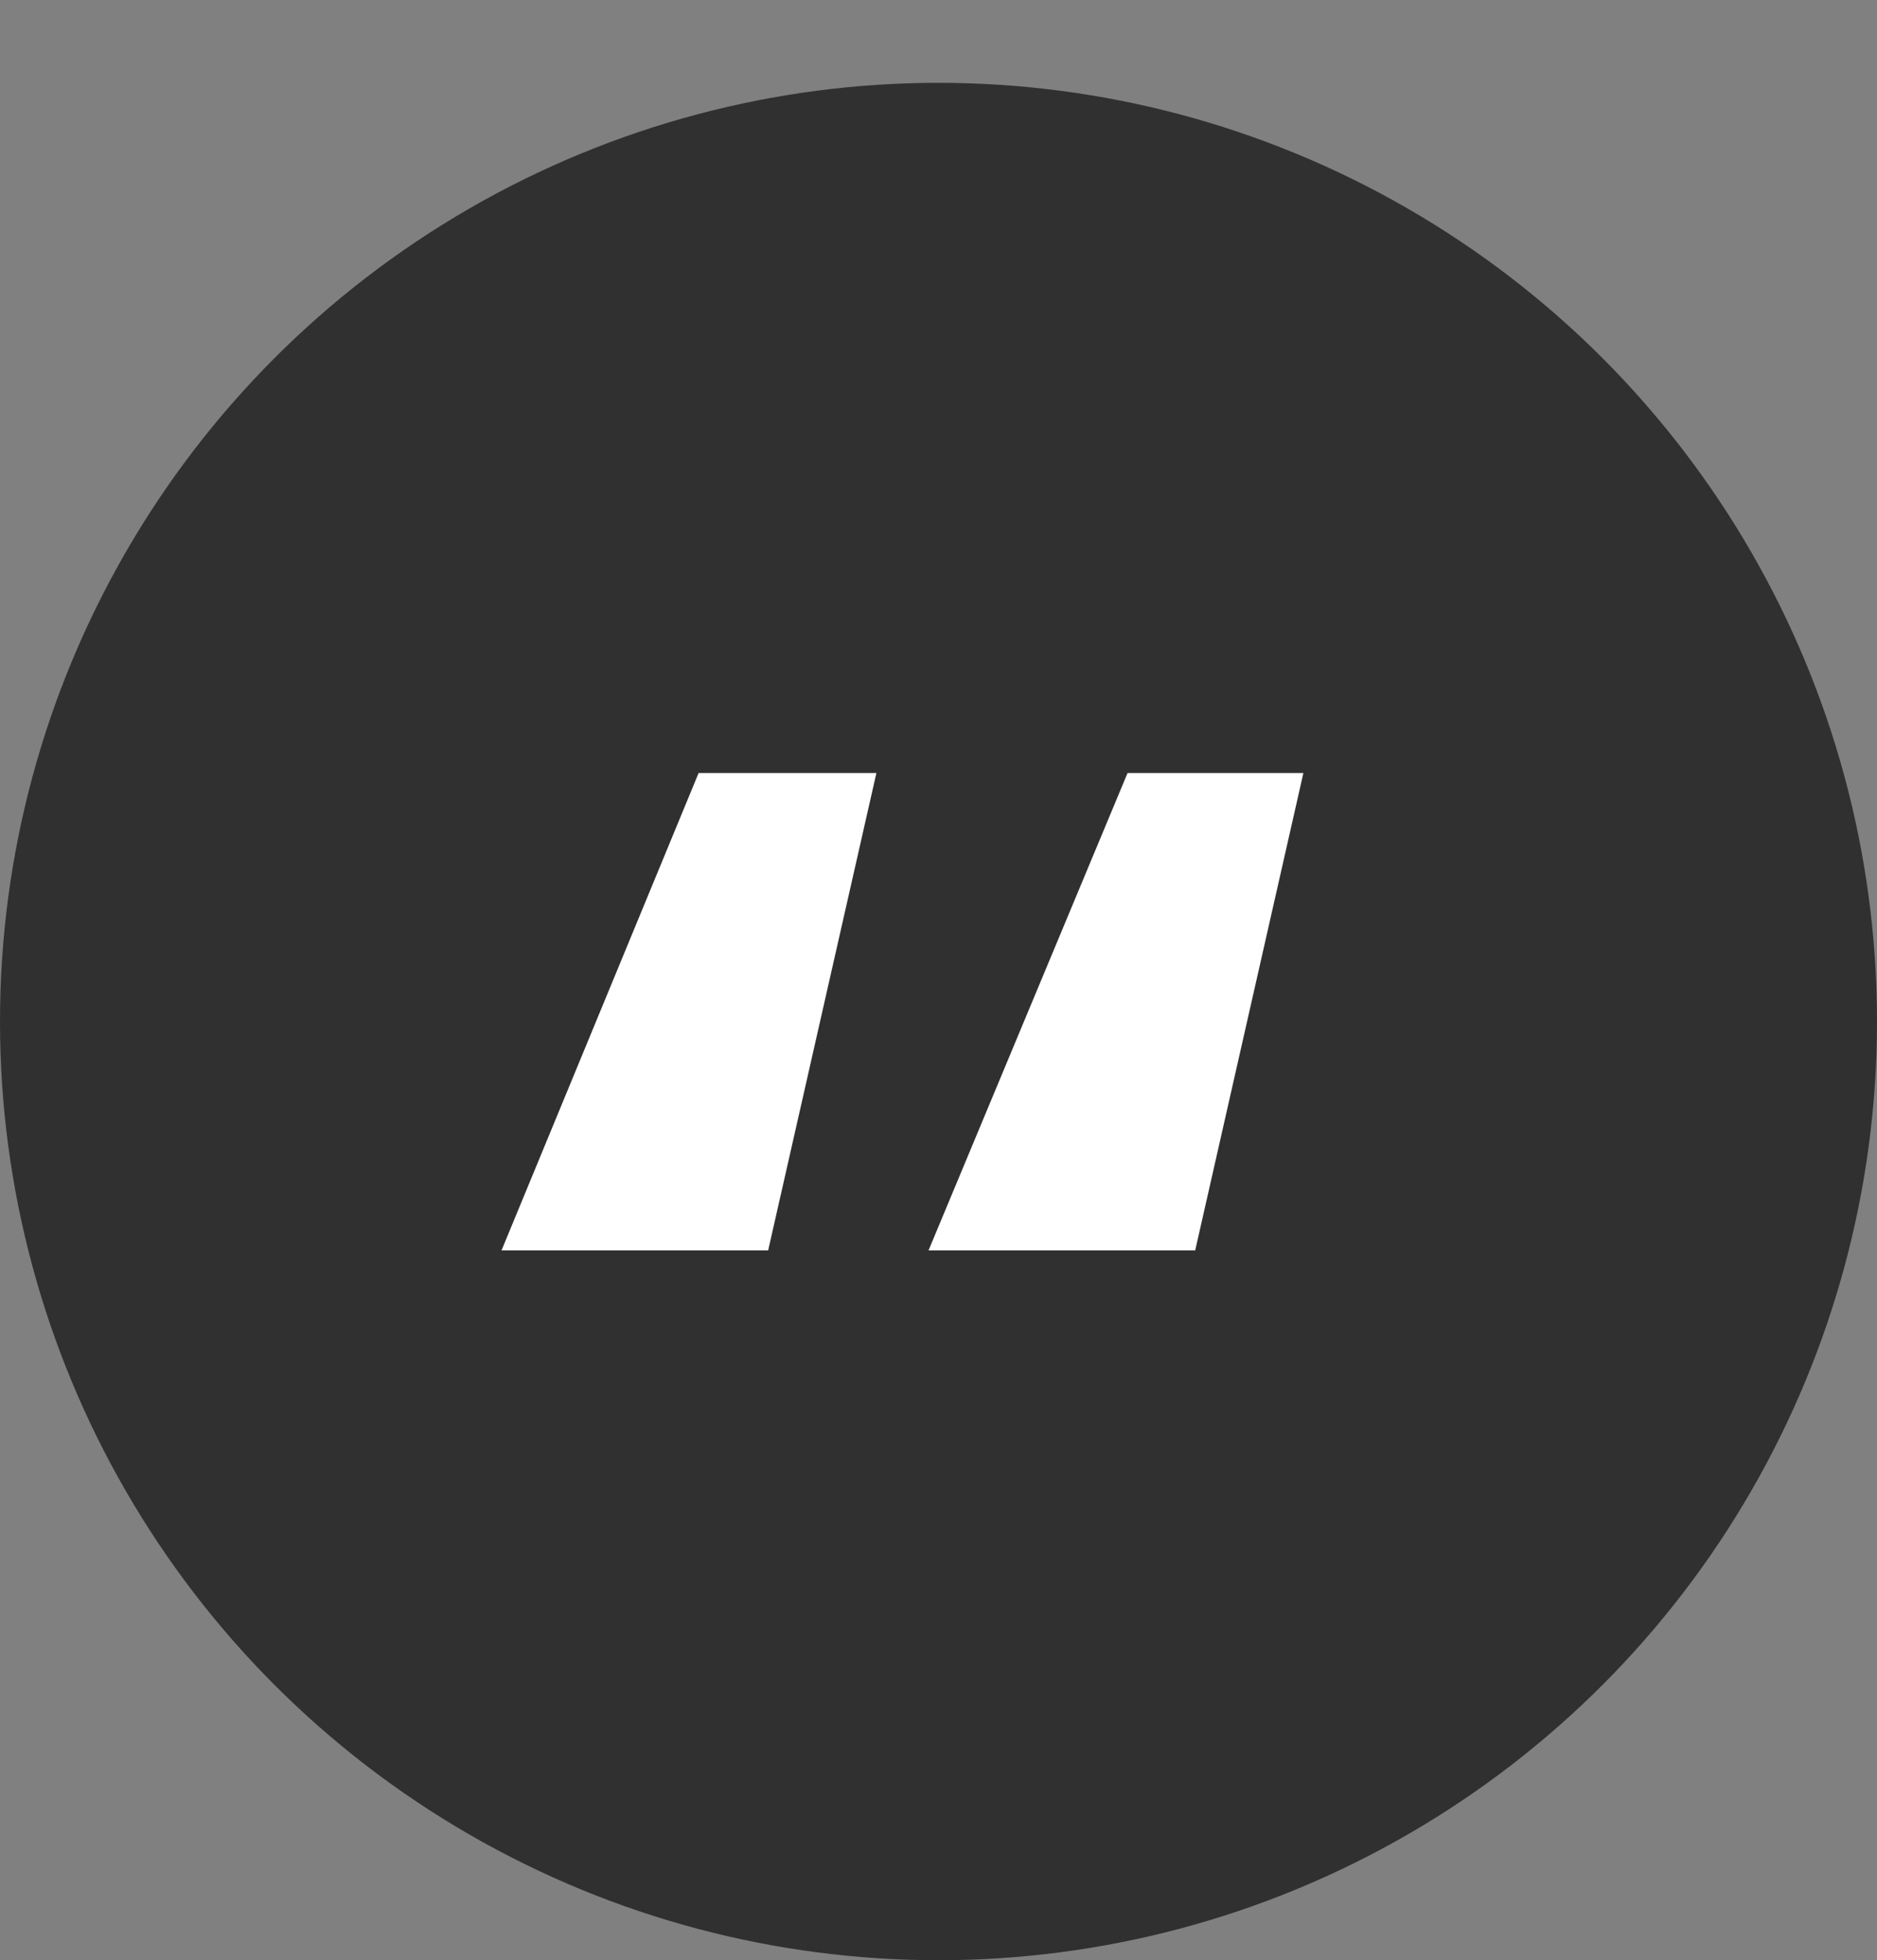
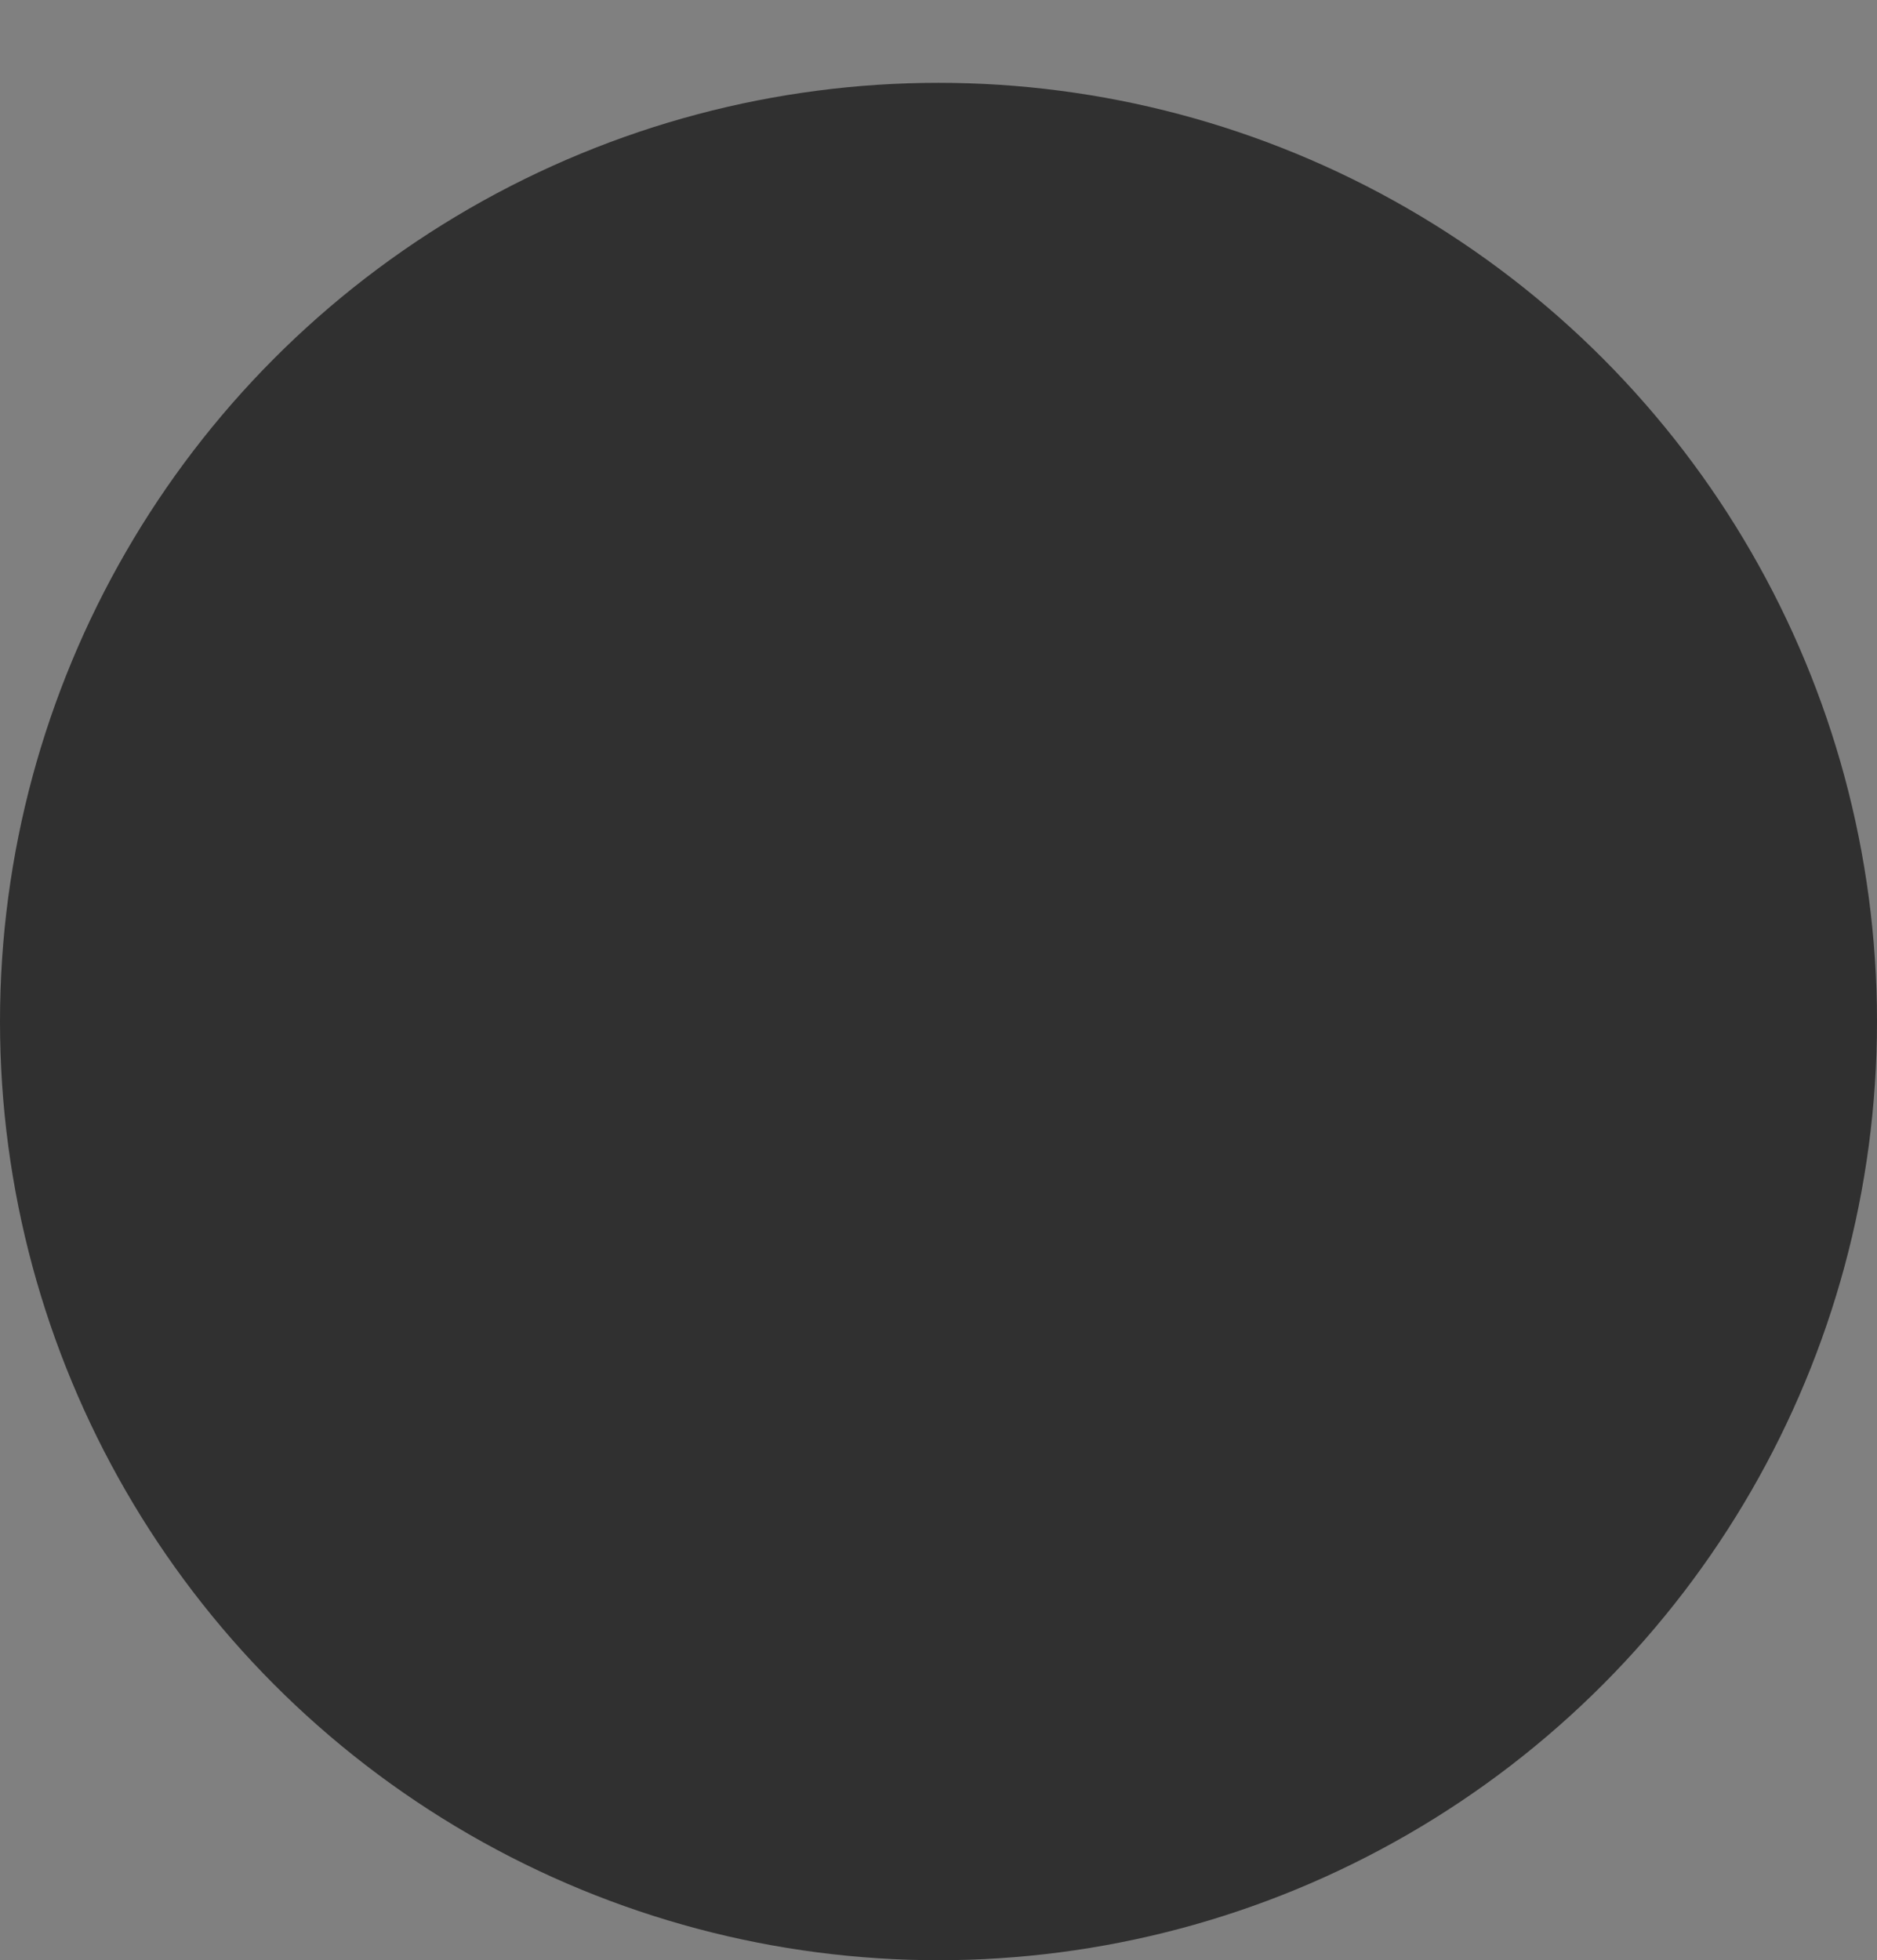
<svg xmlns="http://www.w3.org/2000/svg" width="68" height="71" viewBox="0 0 68 71" fill="none">
  <rect x="0" y="0" width="68" height="71" fill="#808080" stroke="none" />
  <circle cx="34" cy="37" r="34" fill="#303030" />
-   <path d="M27.829 45.29L31.75 28H25.309L18.169 45.29H27.829ZM43.3 45.29L47.219 28H40.849L33.639 45.29H43.3Z" fill="white" />
</svg>